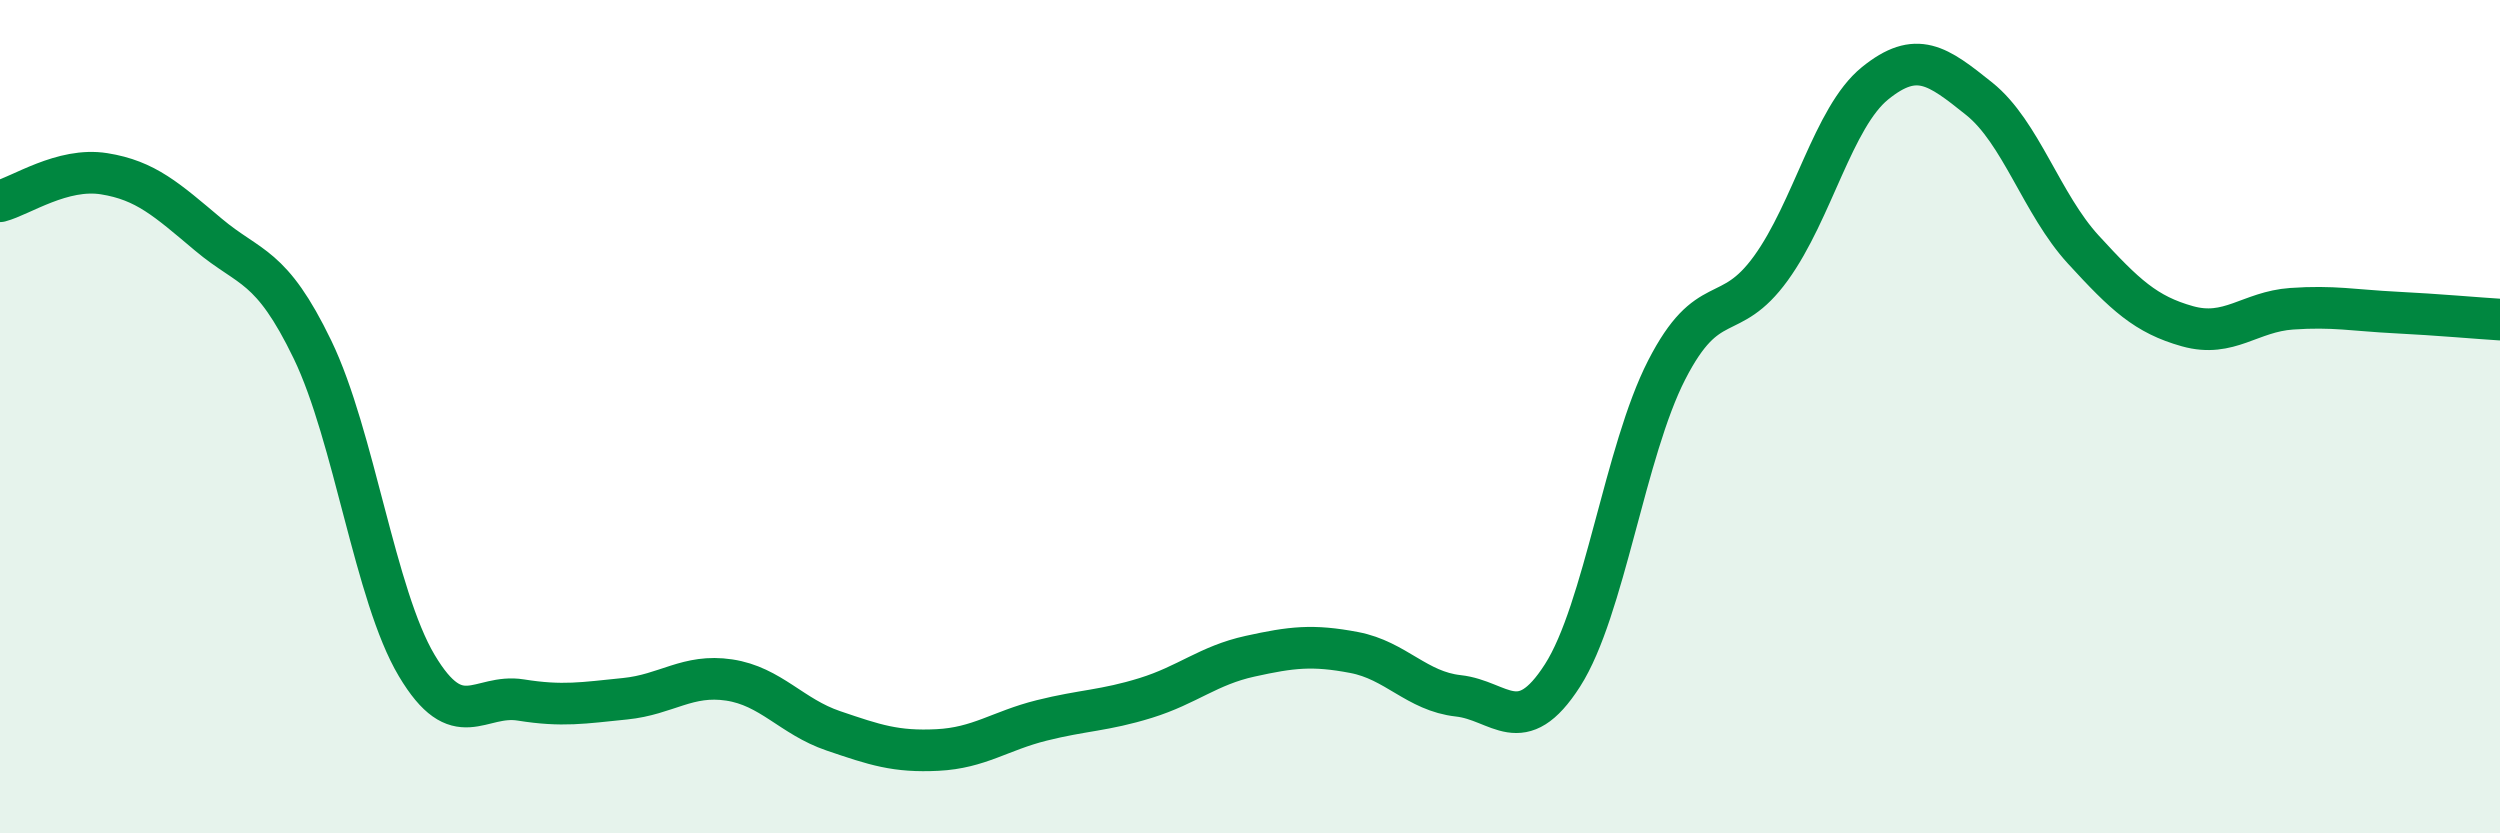
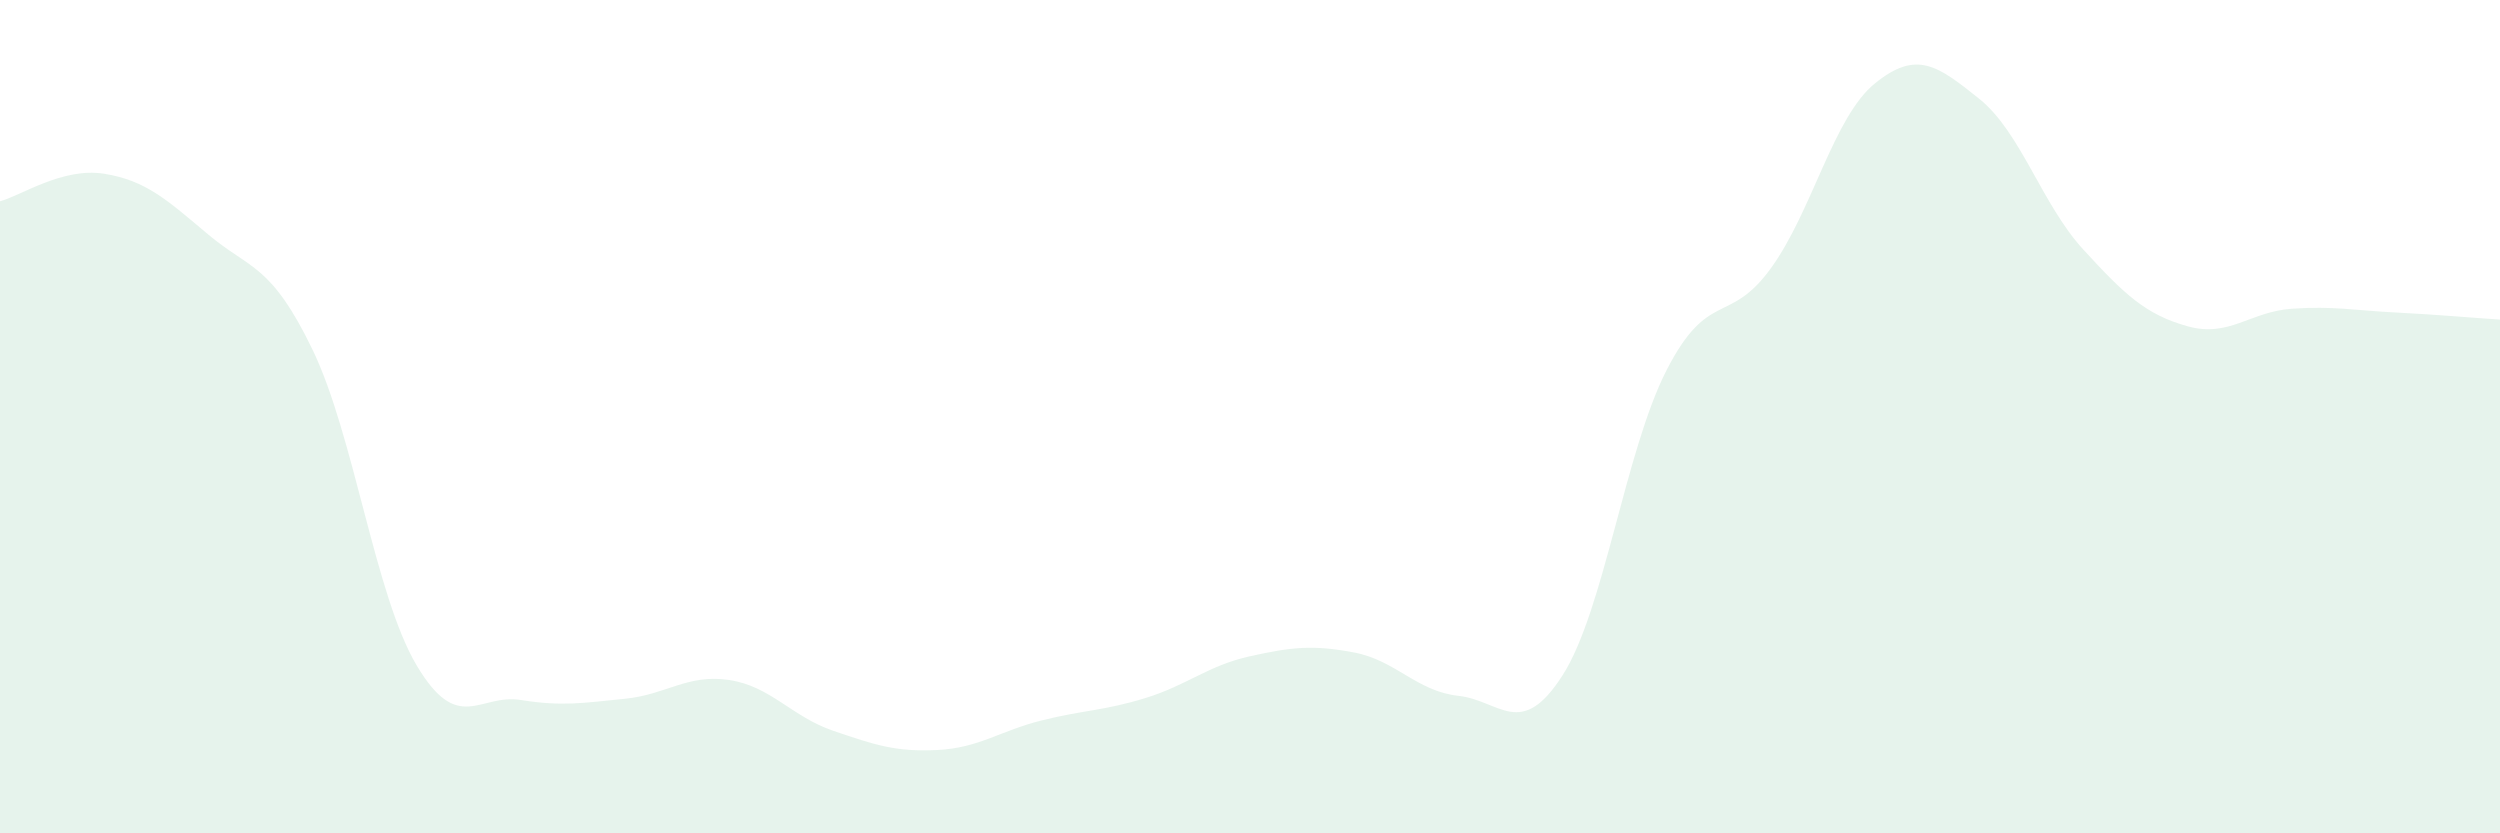
<svg xmlns="http://www.w3.org/2000/svg" width="60" height="20" viewBox="0 0 60 20">
  <path d="M 0,4.83 C 0.5,4.7 1.5,4.01 2.5,4.17 C 3.5,4.33 4,4.79 5,5.63 C 6,6.47 6.5,6.32 7.5,8.39 C 8.5,10.46 9,14.29 10,15.97 C 11,17.65 11.5,16.64 12.5,16.8 C 13.5,16.96 14,16.87 15,16.77 C 16,16.67 16.5,16.17 17.5,16.32 C 18.5,16.47 19,17.2 20,17.54 C 21,17.88 21.5,18.05 22.5,18 C 23.5,17.95 24,17.54 25,17.29 C 26,17.04 26.5,17.06 27.5,16.75 C 28.5,16.44 29,15.97 30,15.75 C 31,15.53 31.5,15.47 32.5,15.66 C 33.5,15.85 34,16.59 35,16.7 C 36,16.81 36.5,17.77 37.5,16.21 C 38.5,14.65 39,10.83 40,8.88 C 41,6.93 41.5,7.82 42.5,6.44 C 43.5,5.06 44,2.81 45,2 C 46,1.19 46.5,1.57 47.5,2.37 C 48.5,3.17 49,4.9 50,5.99 C 51,7.08 51.5,7.55 52.5,7.83 C 53.5,8.11 54,7.48 55,7.41 C 56,7.34 56.5,7.45 57.5,7.5 C 58.5,7.55 59.5,7.64 60,7.67L60 20L0 20Z" fill="#008740" opacity="0.1" stroke-linecap="round" stroke-linejoin="round" />
-   <path d="M 0,4.83 C 0.5,4.7 1.5,4.01 2.5,4.17 C 3.5,4.33 4,4.79 5,5.63 C 6,6.47 6.5,6.32 7.5,8.39 C 8.5,10.46 9,14.29 10,15.97 C 11,17.65 11.5,16.64 12.5,16.8 C 13.5,16.96 14,16.87 15,16.77 C 16,16.67 16.5,16.17 17.5,16.32 C 18.5,16.47 19,17.2 20,17.54 C 21,17.88 21.5,18.05 22.5,18 C 23.5,17.95 24,17.54 25,17.29 C 26,17.04 26.5,17.06 27.5,16.75 C 28.5,16.44 29,15.97 30,15.75 C 31,15.53 31.5,15.47 32.5,15.66 C 33.5,15.85 34,16.59 35,16.7 C 36,16.81 36.5,17.77 37.5,16.21 C 38.5,14.65 39,10.83 40,8.88 C 41,6.93 41.5,7.82 42.5,6.44 C 43.5,5.06 44,2.81 45,2 C 46,1.19 46.5,1.57 47.5,2.37 C 48.5,3.17 49,4.9 50,5.99 C 51,7.08 51.5,7.55 52.5,7.83 C 53.5,8.11 54,7.48 55,7.41 C 56,7.34 56.5,7.45 57.5,7.5 C 58.5,7.55 59.5,7.64 60,7.67" stroke="#008740" stroke-width="1" fill="none" stroke-linecap="round" stroke-linejoin="round" />
</svg>